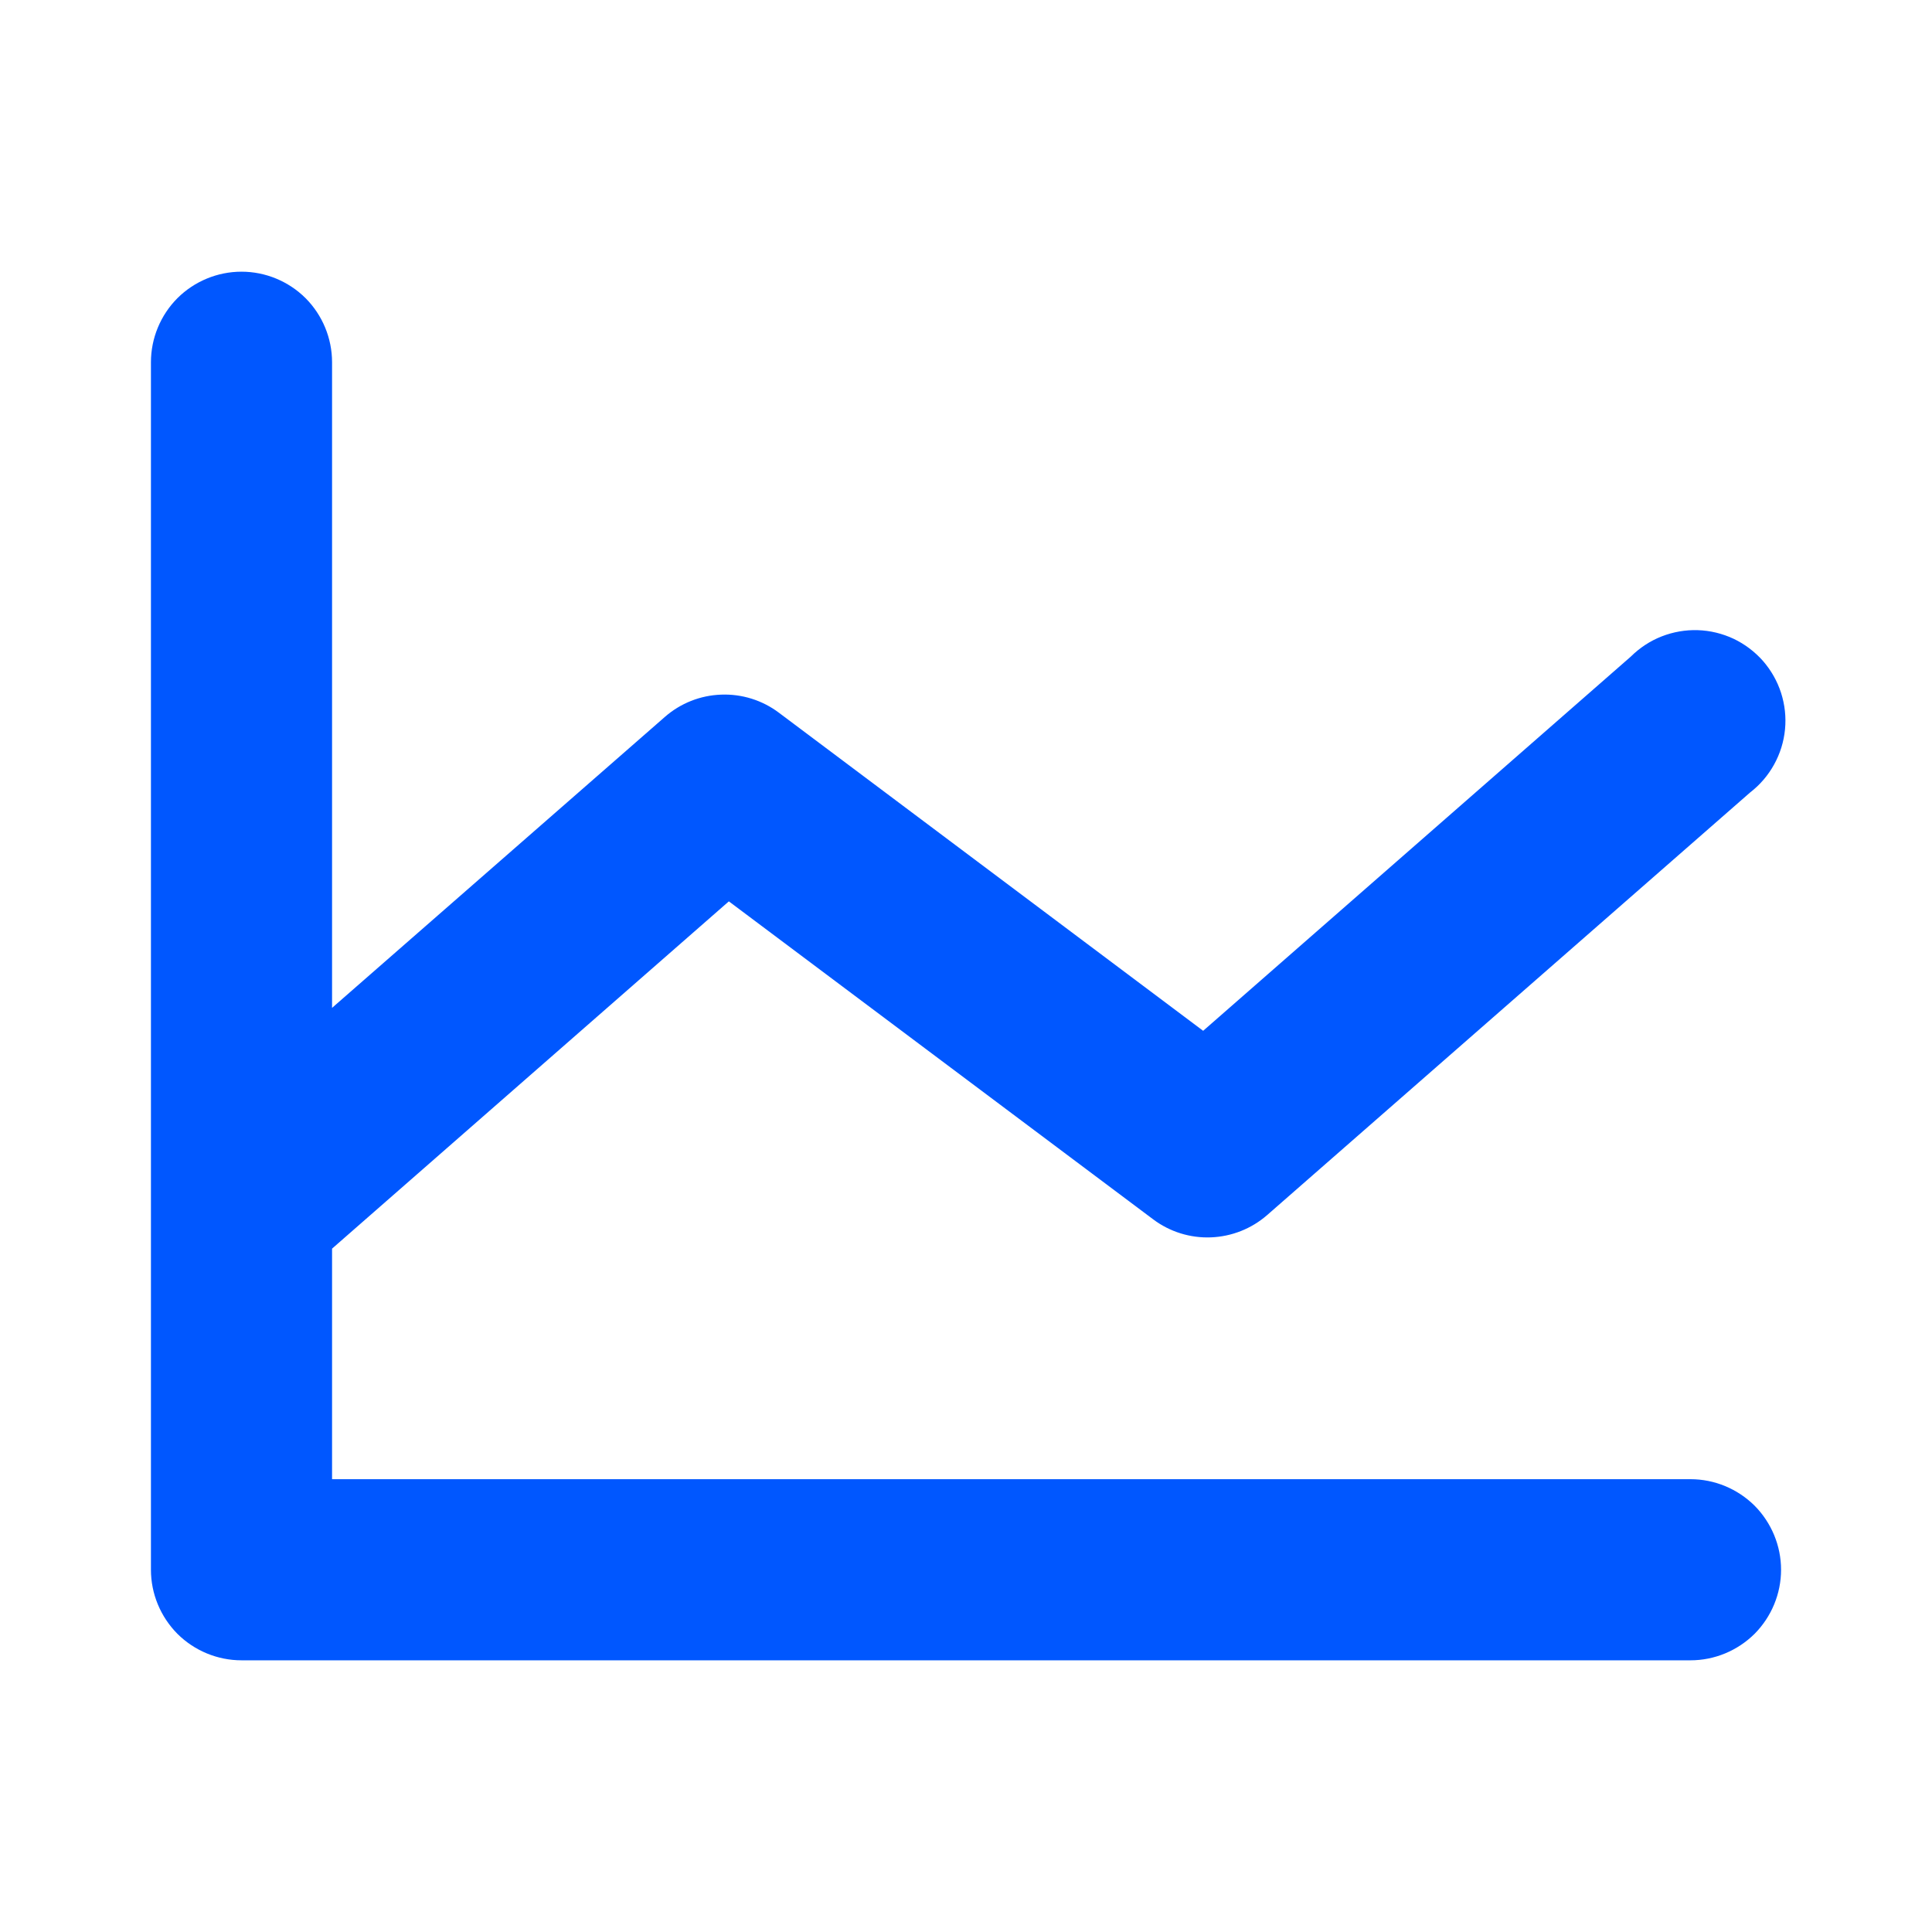
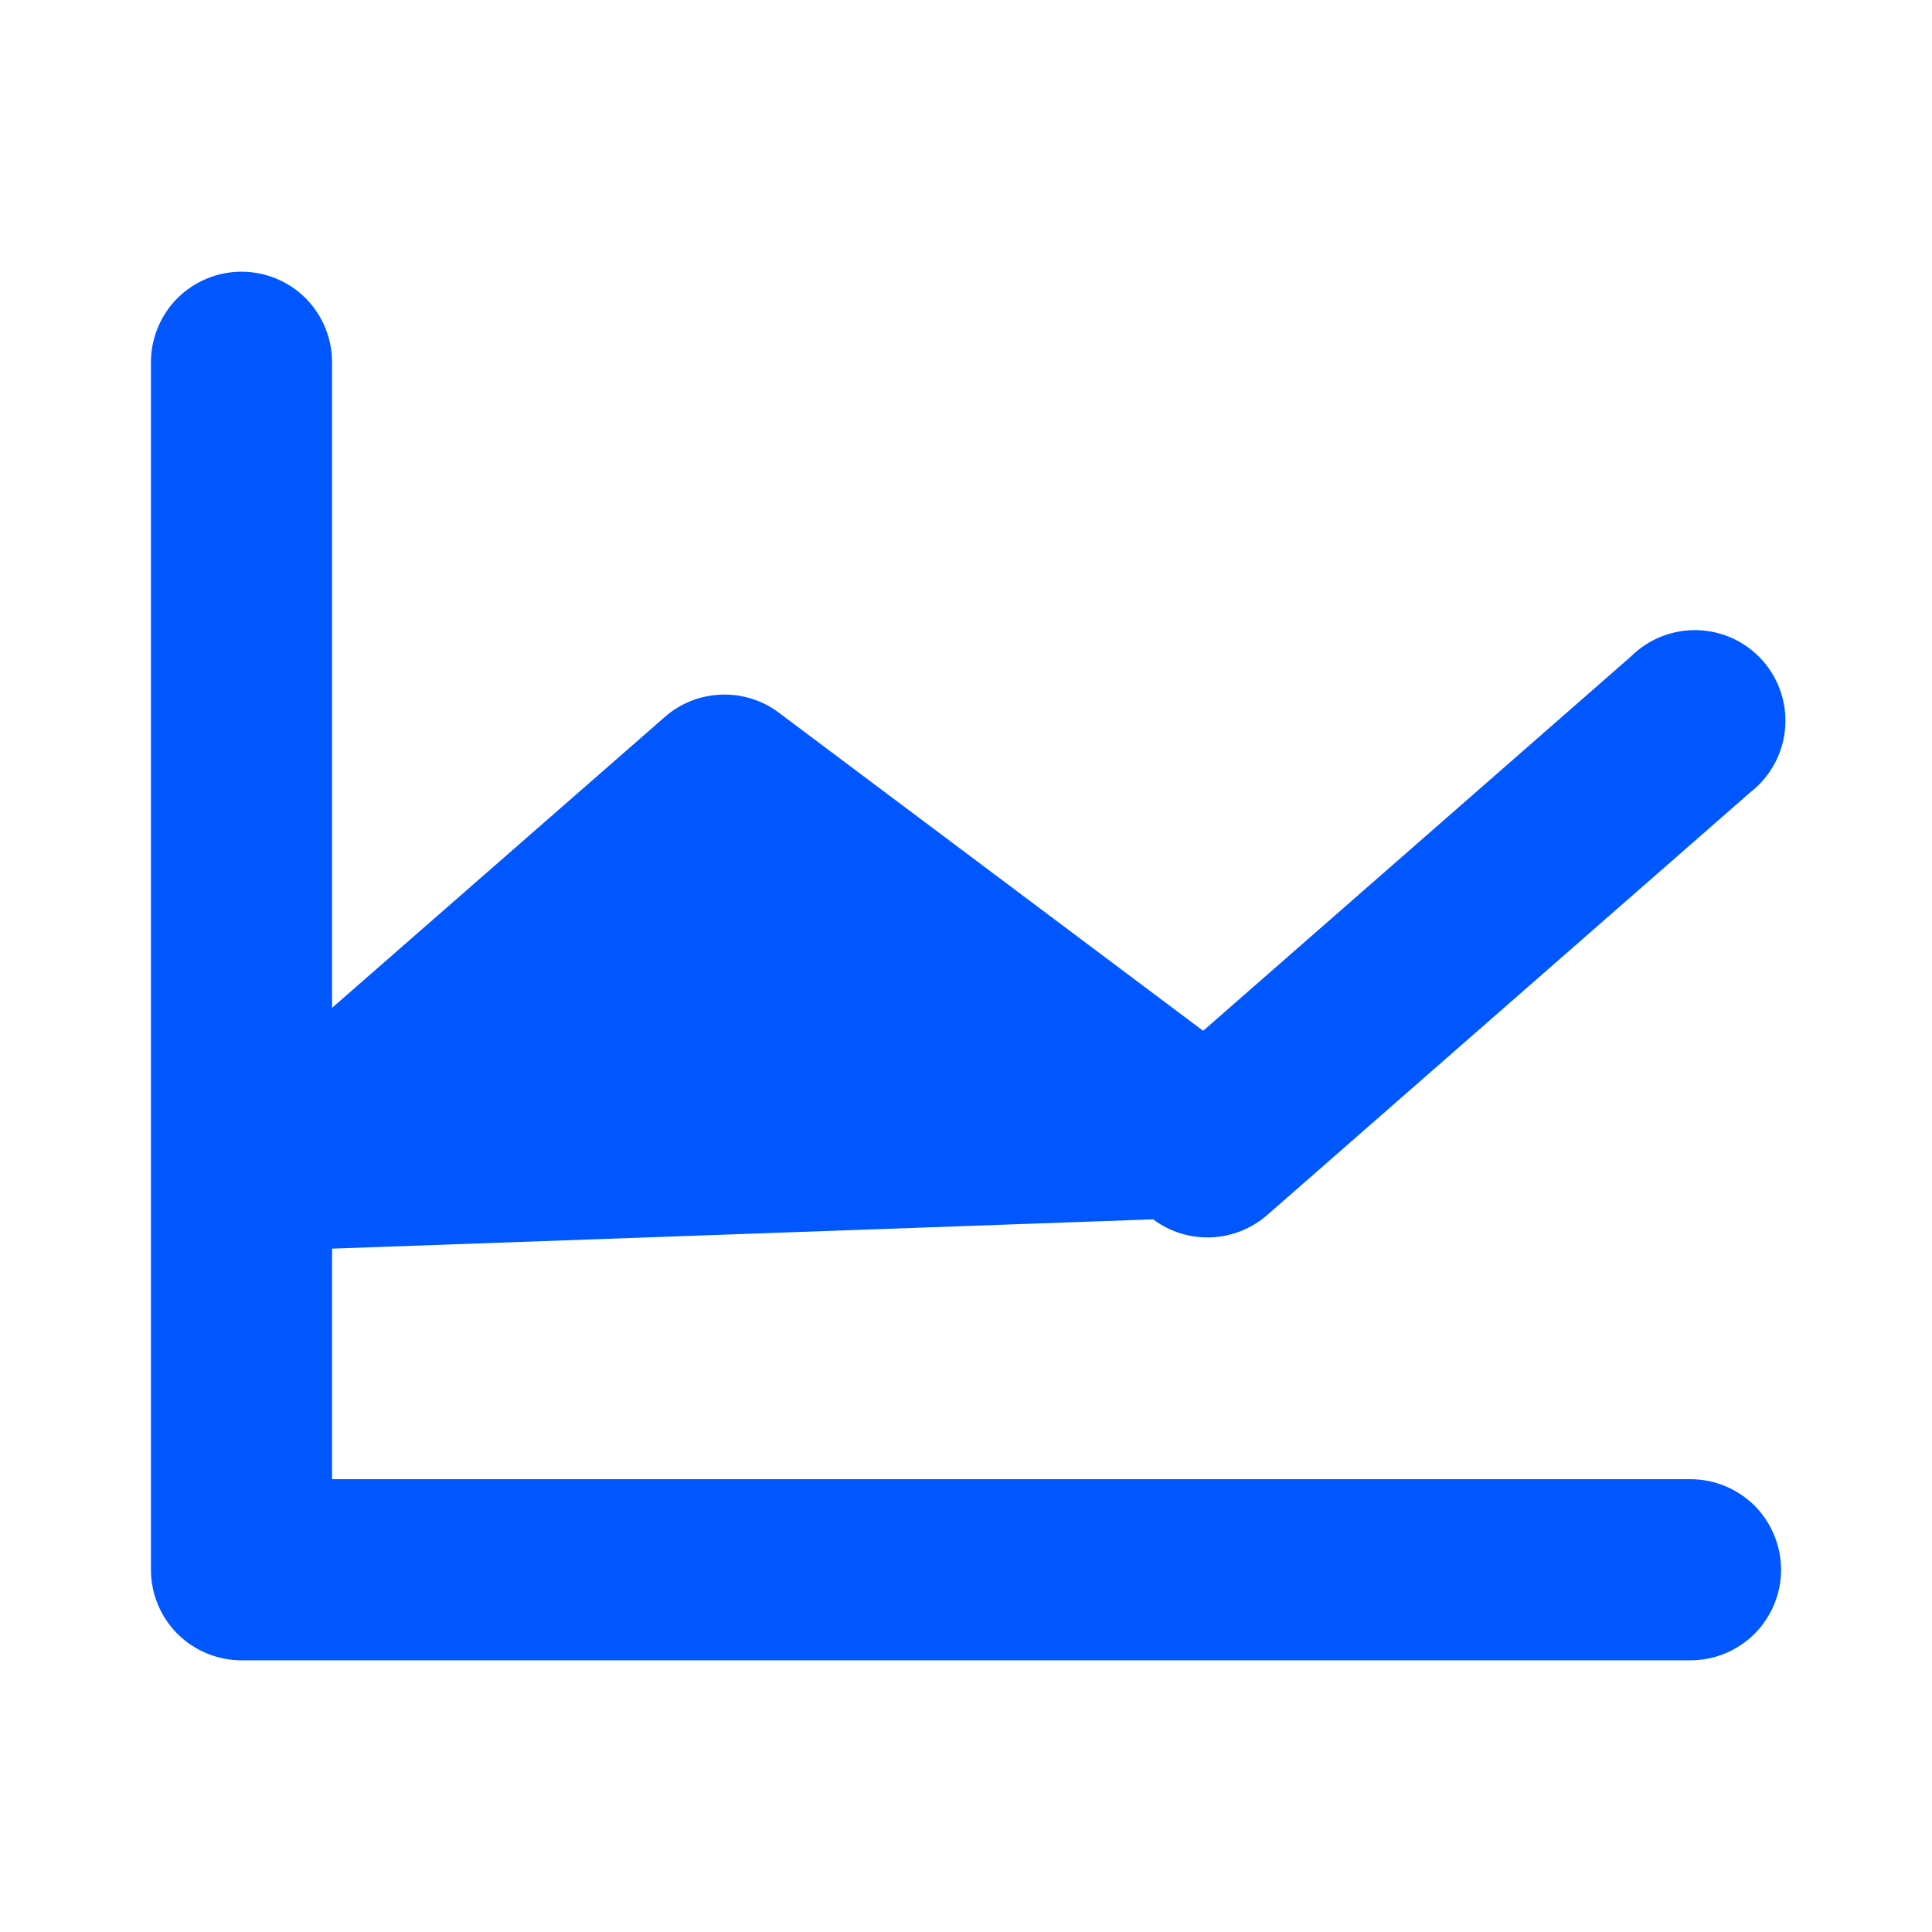
<svg xmlns="http://www.w3.org/2000/svg" width="24" height="24" viewBox="0 0 24 24" fill="none">
-   <path d="M22.125 19.5C22.125 19.798 22.006 20.084 21.796 20.296C21.584 20.506 21.298 20.625 21 20.625H3C2.702 20.625 2.415 20.506 2.204 20.296C1.994 20.084 1.875 19.798 1.875 19.5V4.5C1.875 4.202 1.994 3.915 2.204 3.704C2.415 3.494 2.702 3.375 3 3.375C3.298 3.375 3.585 3.494 3.796 3.704C4.006 3.915 4.125 4.202 4.125 4.5V12.52L8.259 8.906C8.453 8.736 8.7 8.638 8.958 8.629C9.215 8.619 9.469 8.698 9.675 8.853L14.946 12.805L20.259 8.156C20.368 8.048 20.498 7.962 20.641 7.906C20.784 7.85 20.938 7.823 21.091 7.828C21.245 7.833 21.396 7.87 21.535 7.935C21.674 8.001 21.798 8.095 21.9 8.21C22.001 8.326 22.078 8.461 22.125 8.607C22.172 8.754 22.189 8.908 22.174 9.061C22.159 9.215 22.113 9.363 22.038 9.498C21.964 9.632 21.863 9.75 21.741 9.844L15.741 15.094C15.546 15.264 15.3 15.361 15.042 15.371C14.785 15.381 14.531 15.302 14.325 15.147L9.054 11.197L4.125 15.511V18.375H21C21.298 18.375 21.584 18.494 21.796 18.704C22.006 18.916 22.125 19.202 22.125 19.5Z" fill="#0057FF" />
+   <path d="M22.125 19.5C22.125 19.798 22.006 20.084 21.796 20.296C21.584 20.506 21.298 20.625 21 20.625H3C2.702 20.625 2.415 20.506 2.204 20.296C1.994 20.084 1.875 19.798 1.875 19.5V4.5C1.875 4.202 1.994 3.915 2.204 3.704C2.415 3.494 2.702 3.375 3 3.375C3.298 3.375 3.585 3.494 3.796 3.704C4.006 3.915 4.125 4.202 4.125 4.5V12.52L8.259 8.906C8.453 8.736 8.7 8.638 8.958 8.629C9.215 8.619 9.469 8.698 9.675 8.853L14.946 12.805L20.259 8.156C20.368 8.048 20.498 7.962 20.641 7.906C20.784 7.85 20.938 7.823 21.091 7.828C21.245 7.833 21.396 7.87 21.535 7.935C21.674 8.001 21.798 8.095 21.9 8.21C22.001 8.326 22.078 8.461 22.125 8.607C22.172 8.754 22.189 8.908 22.174 9.061C22.159 9.215 22.113 9.363 22.038 9.498C21.964 9.632 21.863 9.75 21.741 9.844L15.741 15.094C15.546 15.264 15.3 15.361 15.042 15.371C14.785 15.381 14.531 15.302 14.325 15.147L4.125 15.511V18.375H21C21.298 18.375 21.584 18.494 21.796 18.704C22.006 18.916 22.125 19.202 22.125 19.5Z" fill="#0057FF" />
</svg>